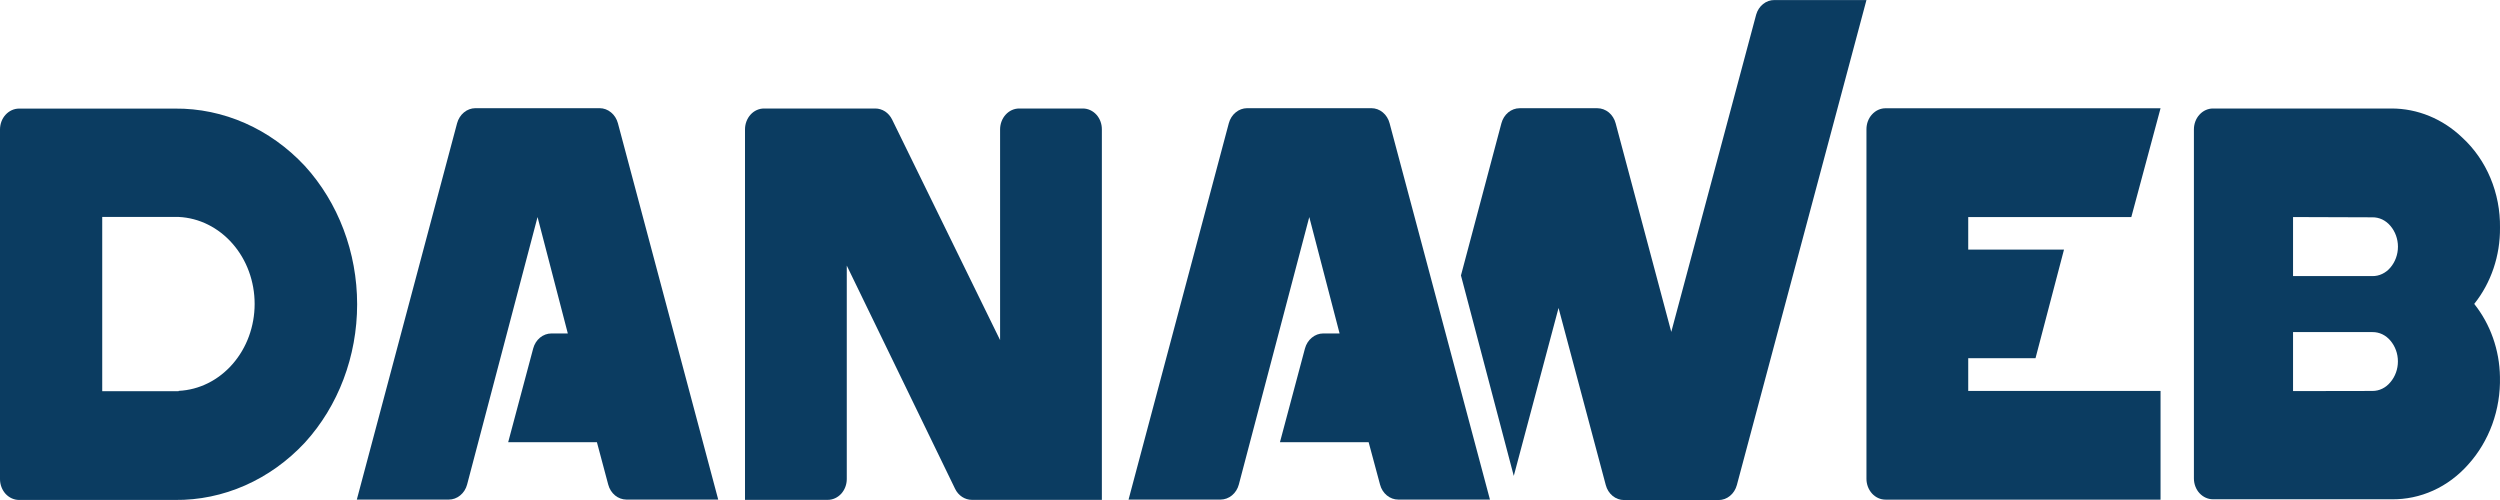
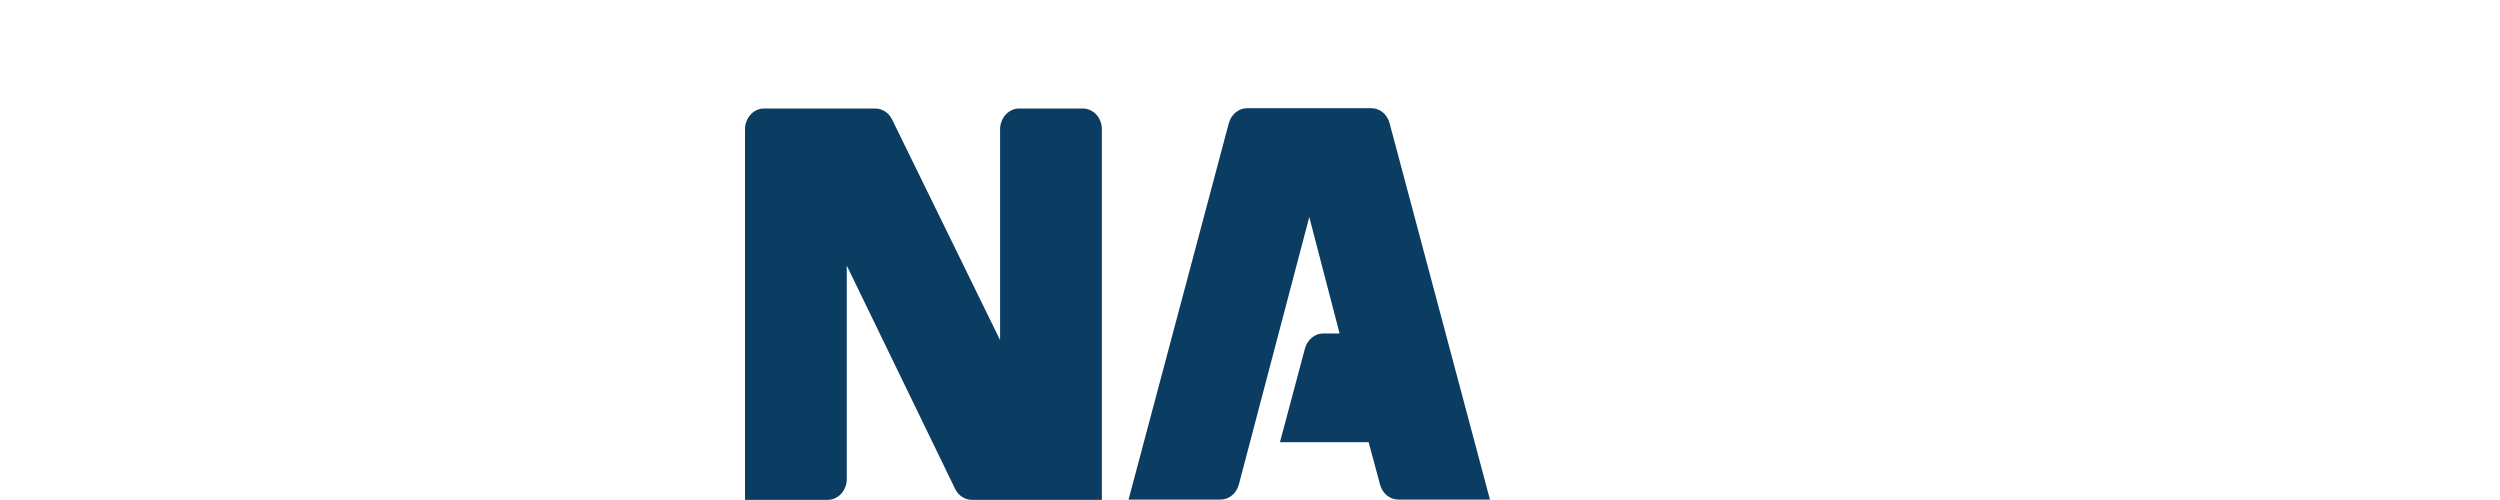
<svg xmlns="http://www.w3.org/2000/svg" width="55" height="11" viewBox="0 0 55 11" fill="none">
  <g clip-path="url(#clip0_313_62)">
-     <path d="M54.433 6.686C54.789 7.132 54.99 7.701 54.999 8.293C55.008 8.649 54.95 9.004 54.83 9.335C54.709 9.666 54.529 9.967 54.3 10.22C54.081 10.467 53.819 10.662 53.529 10.793C53.239 10.924 52.928 10.989 52.614 10.984H48.685C48.574 10.984 48.468 10.935 48.389 10.85C48.31 10.764 48.266 10.647 48.266 10.526V2.846C48.266 2.725 48.31 2.608 48.389 2.522C48.467 2.436 48.574 2.387 48.685 2.387H52.61C53.185 2.386 53.741 2.614 54.173 3.03C54.436 3.272 54.647 3.575 54.79 3.917C54.933 4.259 55.005 4.632 55 5.008C55.006 5.625 54.804 6.222 54.433 6.686ZM50.447 4.775V6.074H52.193C52.267 6.075 52.341 6.059 52.409 6.026C52.477 5.994 52.539 5.946 52.589 5.886C52.695 5.762 52.755 5.598 52.755 5.427C52.755 5.257 52.695 5.093 52.589 4.969C52.539 4.909 52.477 4.861 52.409 4.828C52.341 4.796 52.267 4.78 52.193 4.781L50.447 4.775ZM52.193 8.601C52.267 8.601 52.342 8.585 52.41 8.551C52.478 8.518 52.539 8.469 52.589 8.408C52.695 8.284 52.754 8.121 52.754 7.951C52.754 7.781 52.695 7.618 52.589 7.494C52.539 7.434 52.478 7.386 52.409 7.353C52.341 7.321 52.267 7.305 52.193 7.306H50.447V8.604L52.193 8.601Z" fill="#0B3C61" />
-     <path d="M38.636 0.32L36.768 7.302L35.544 2.712C35.519 2.617 35.466 2.533 35.394 2.473C35.321 2.414 35.233 2.381 35.143 2.381H33.432C33.341 2.381 33.253 2.414 33.181 2.473C33.109 2.533 33.056 2.617 33.031 2.712L32.141 6.06L33.303 10.47L34.288 6.775L35.327 10.671C35.352 10.766 35.405 10.85 35.477 10.909C35.55 10.969 35.638 11.001 35.728 11.001H37.81C37.9 11.001 37.988 10.969 38.06 10.909C38.133 10.85 38.185 10.766 38.211 10.671L41.062 0.001H39.038C38.948 -0 38.861 0.03 38.789 0.088C38.717 0.145 38.663 0.226 38.636 0.32Z" fill="#0B3C61" />
-     <path d="M6.706 3.65C5.943 2.832 4.915 2.379 3.847 2.389H0.42C0.308 2.389 0.202 2.438 0.123 2.524C0.044 2.61 0 2.727 0 2.849V10.541C0 10.662 0.045 10.779 0.123 10.865C0.202 10.95 0.309 10.999 0.42 10.999H3.847C4.915 11.01 5.943 10.557 6.706 9.739C7.443 8.932 7.857 7.837 7.857 6.695C7.857 5.553 7.443 4.458 6.706 3.65ZM3.929 8.606H2.249V4.773H3.932C4.382 4.794 4.806 5.006 5.117 5.362C5.429 5.718 5.602 6.193 5.602 6.686C5.602 7.179 5.429 7.653 5.117 8.009C4.806 8.366 4.382 8.577 3.932 8.599L3.929 8.606Z" fill="#0B3C61" />
-     <path d="M9.873 10.991H7.85L10.056 2.711C10.082 2.616 10.135 2.532 10.207 2.473C10.279 2.413 10.367 2.381 10.457 2.38H13.193C13.283 2.38 13.371 2.413 13.443 2.473C13.516 2.532 13.568 2.616 13.594 2.711L15.801 10.991H13.781C13.691 10.99 13.603 10.958 13.531 10.899C13.459 10.839 13.406 10.756 13.381 10.661L13.132 9.728H11.18L11.73 7.667C11.755 7.572 11.808 7.488 11.88 7.428C11.953 7.369 12.04 7.336 12.131 7.336H12.492L11.826 4.775L10.276 10.661C10.251 10.756 10.197 10.84 10.124 10.899C10.052 10.959 9.963 10.991 9.873 10.991Z" fill="#0B3C61" />
    <path d="M26.855 10.991H24.828L27.034 2.711C27.06 2.616 27.112 2.532 27.185 2.473C27.257 2.413 27.345 2.381 27.435 2.38H30.171C30.261 2.38 30.349 2.412 30.421 2.472C30.494 2.532 30.546 2.616 30.571 2.711L32.779 10.991H30.762C30.672 10.991 30.584 10.959 30.511 10.899C30.439 10.84 30.386 10.757 30.361 10.661L30.11 9.728H28.159L28.709 7.667C28.735 7.572 28.787 7.488 28.86 7.429C28.932 7.369 29.02 7.336 29.11 7.336H29.471L28.804 4.775L27.254 10.661C27.229 10.755 27.176 10.838 27.104 10.898C27.032 10.957 26.945 10.99 26.855 10.991Z" fill="#0B3C61" />
-     <path d="M46.889 4.775L47.532 2.382H41.481C41.37 2.382 41.263 2.431 41.185 2.517C41.106 2.603 41.062 2.72 41.062 2.842V10.534C41.062 10.656 41.107 10.772 41.185 10.858C41.264 10.944 41.37 10.992 41.481 10.992H47.532V8.6H43.301V7.881H44.781L45.408 5.491H43.301V4.775H46.889Z" fill="#0B3C61" />
    <path d="M22.002 7.482V2.847C22.002 2.787 22.013 2.727 22.034 2.671C22.055 2.615 22.086 2.565 22.125 2.522C22.164 2.479 22.21 2.445 22.261 2.422C22.312 2.399 22.366 2.387 22.422 2.387H23.829C23.939 2.389 24.044 2.438 24.122 2.524C24.199 2.61 24.242 2.726 24.241 2.847V10.997H21.383C21.307 10.997 21.232 10.974 21.167 10.932C21.101 10.889 21.048 10.828 21.012 10.754L18.629 5.843V10.539C18.629 10.661 18.584 10.777 18.506 10.863C18.427 10.948 18.321 10.997 18.21 10.997H16.39V2.846C16.39 2.725 16.434 2.608 16.513 2.521C16.591 2.435 16.698 2.387 16.809 2.387H19.257C19.332 2.387 19.407 2.41 19.472 2.452C19.537 2.495 19.59 2.556 19.626 2.629L22.002 7.482Z" fill="#0B3C61" />
  </g>
  <defs>
    <clipPath id="clip0_313_62">
      <rect width="55" height="11" fill="white" />
    </clipPath>
  </defs>
</svg>